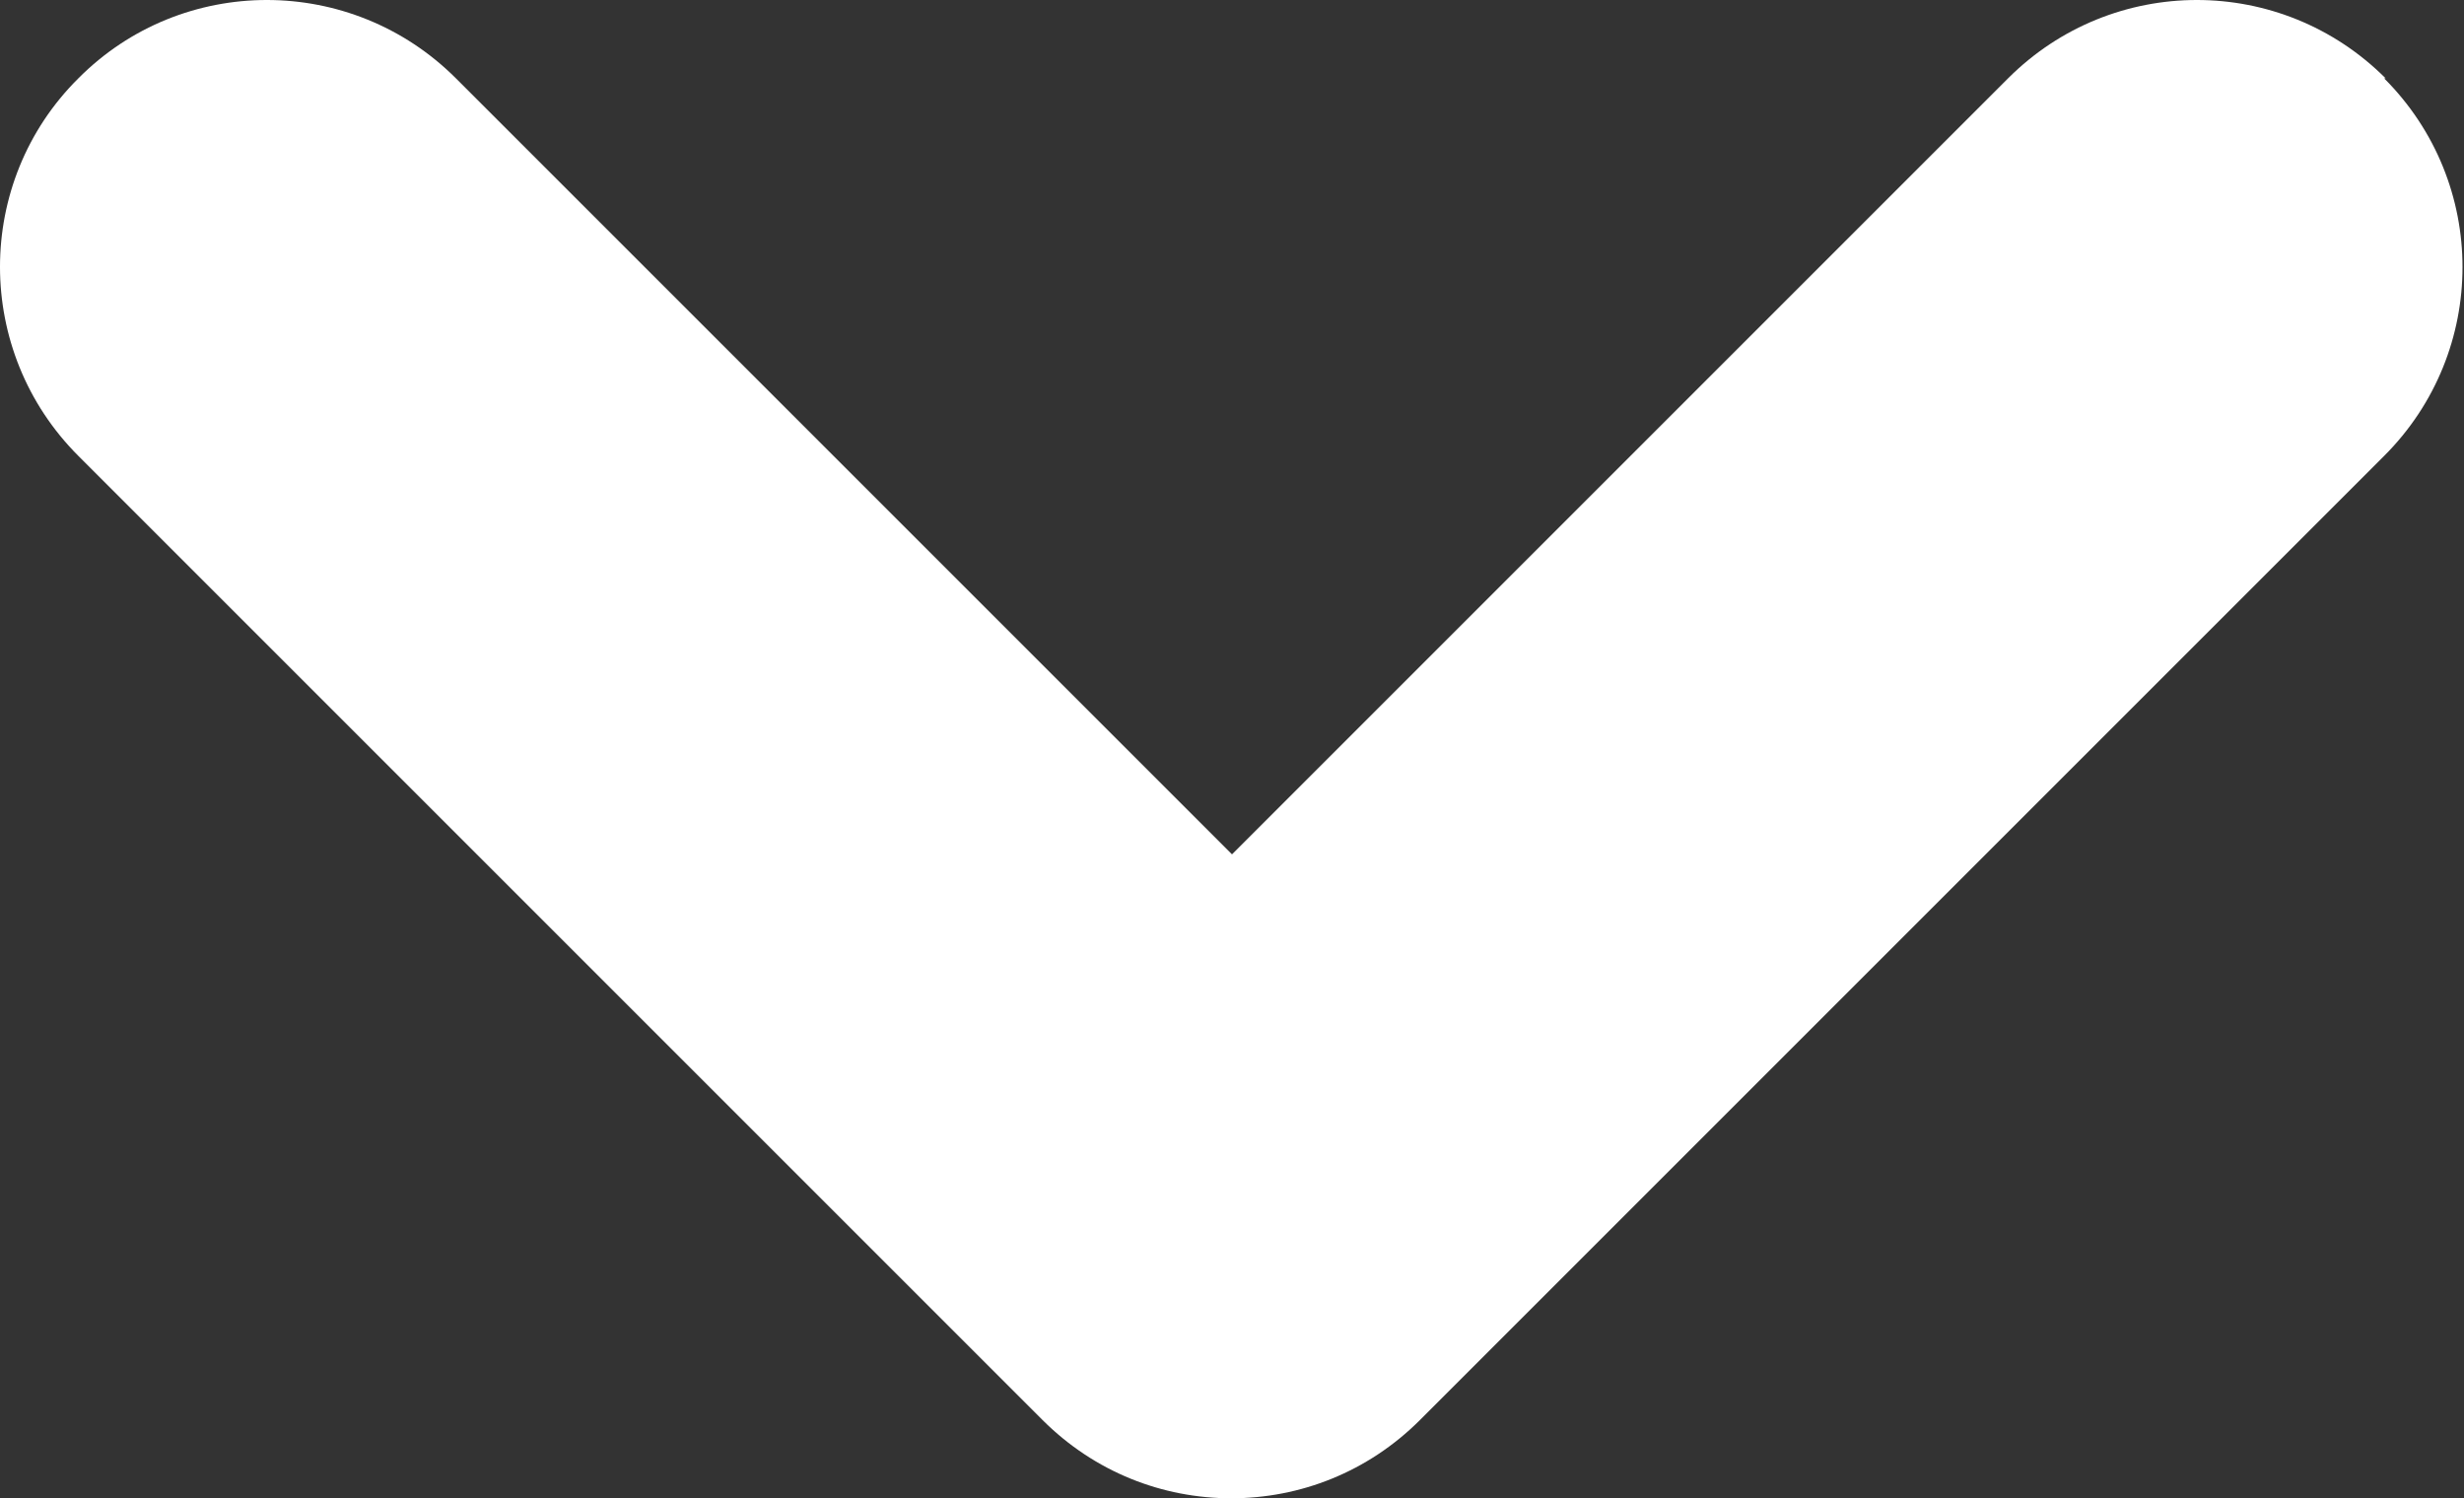
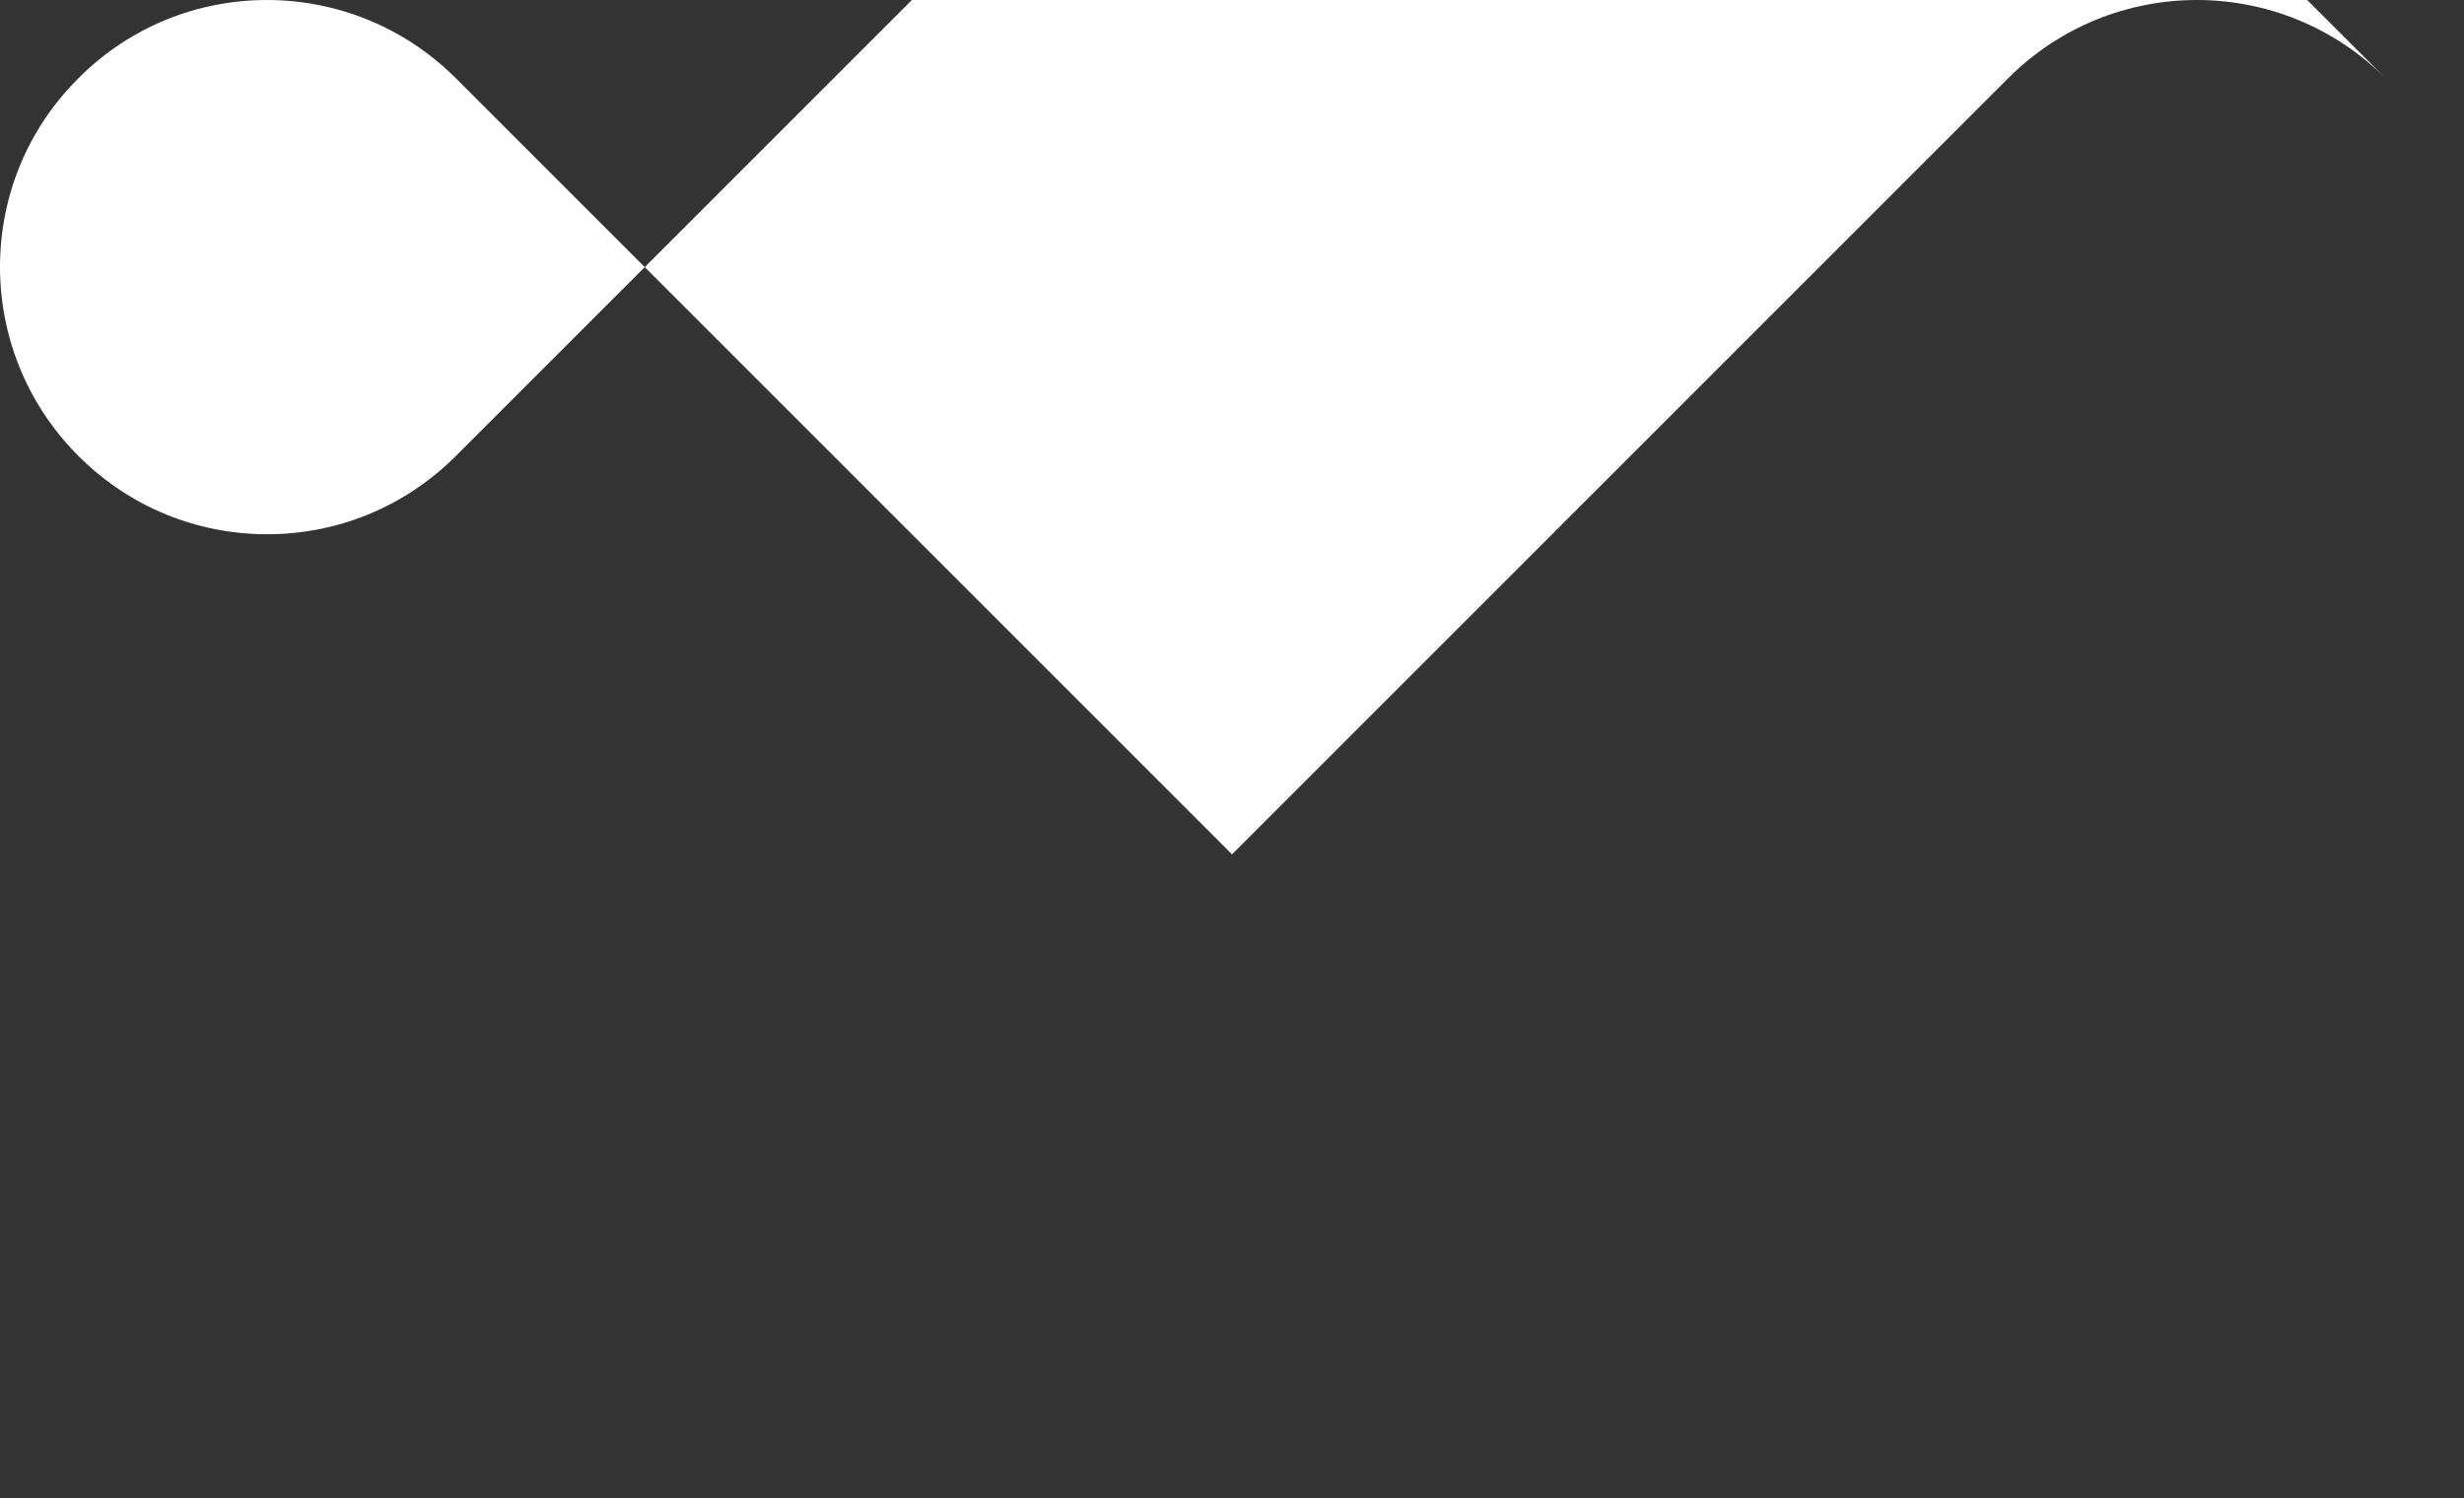
<svg xmlns="http://www.w3.org/2000/svg" id="Layer_1" viewBox="0 0 33.02 20.08">
  <rect x="0" y="0" width="33.02" height="20.08" fill="#333333" stroke="none" />
  <defs>
    <style>.cls-1{fill:#fff;stroke-width:0px;}</style>
  </defs>
-   <path class="cls-1" d="M31.97,1.05c-1.4-1.4-3.66-1.4-5.06,0l-10.4,10.4L6.11,1.05C4.71-.35,2.44-.35,1.05,1.05-.35,2.44-.35,4.71,1.05,6.11l12.92,12.92s0,0,0,0c.7.7,1.61,1.05,2.53,1.05.92,0,1.83-.35,2.53-1.05,0,0,0,0,0,0l12.92-12.92c1.4-1.4,1.4-3.66,0-5.06Z" />
+   <path class="cls-1" d="M31.97,1.05c-1.4-1.4-3.66-1.4-5.06,0l-10.4,10.4L6.11,1.05C4.71-.35,2.44-.35,1.05,1.05-.35,2.44-.35,4.71,1.05,6.11s0,0,0,0c.7.7,1.61,1.05,2.53,1.05.92,0,1.83-.35,2.53-1.05,0,0,0,0,0,0l12.92-12.92c1.4-1.4,1.4-3.66,0-5.06Z" />
</svg>